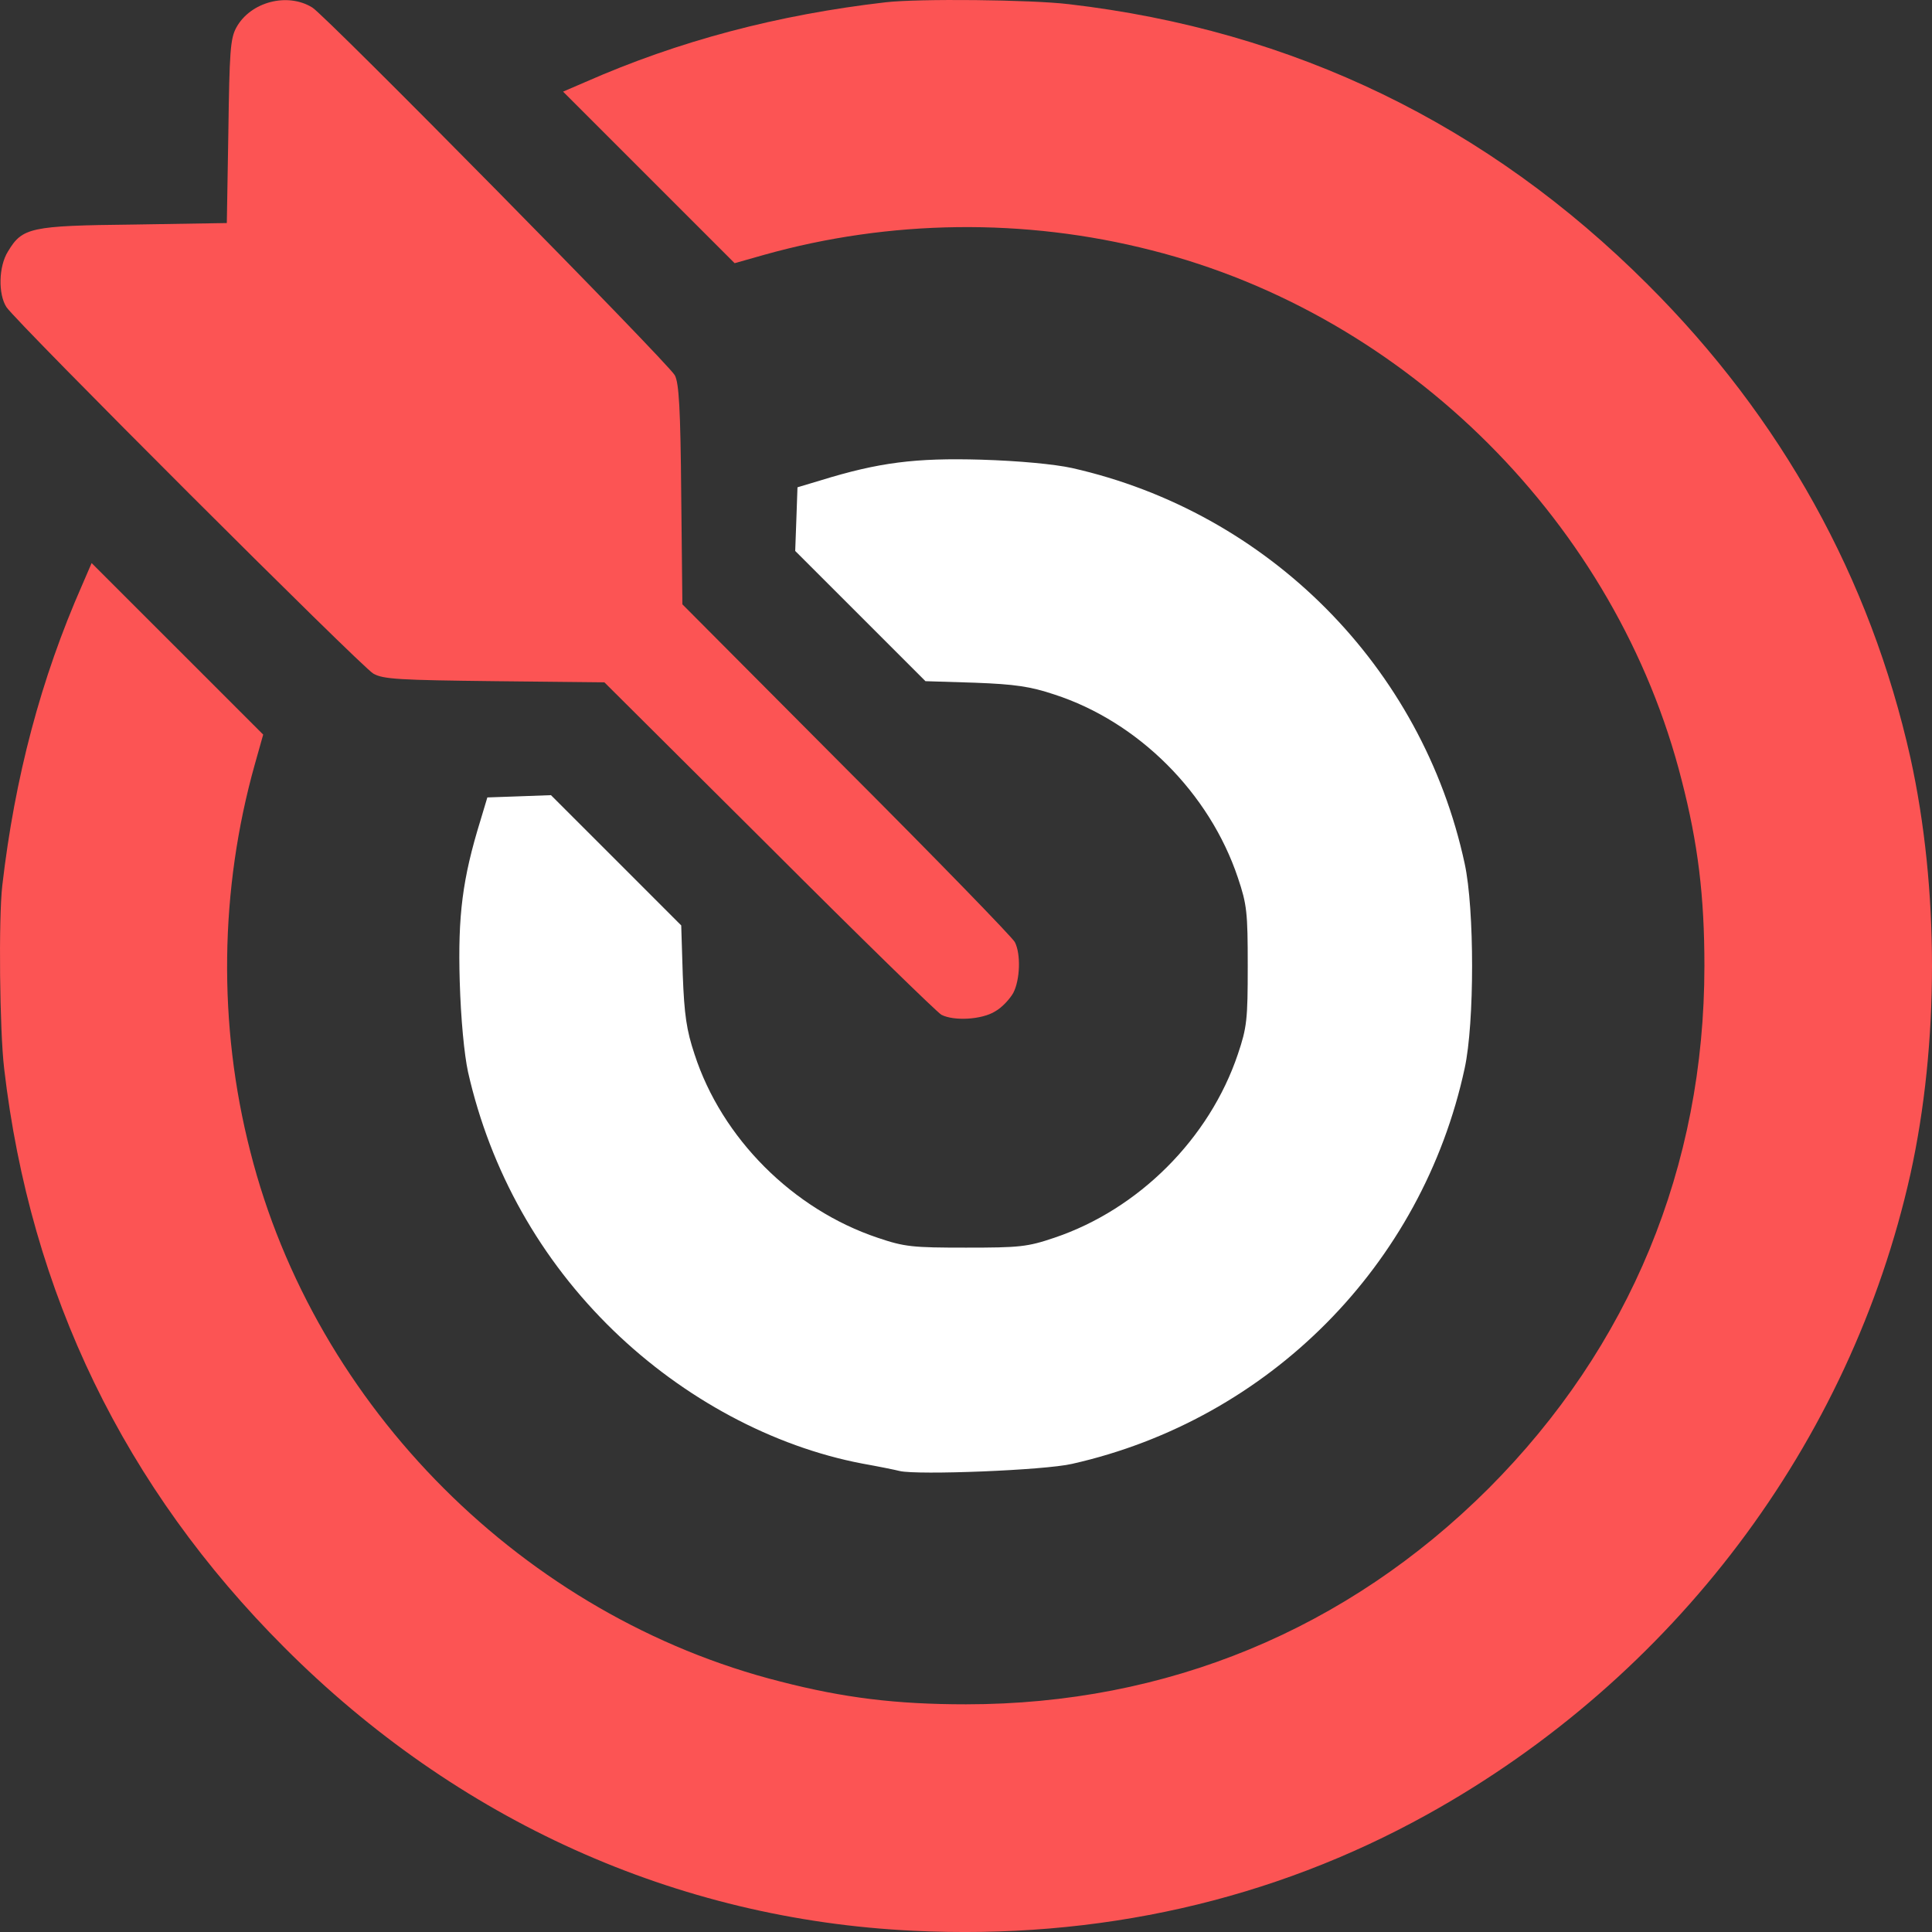
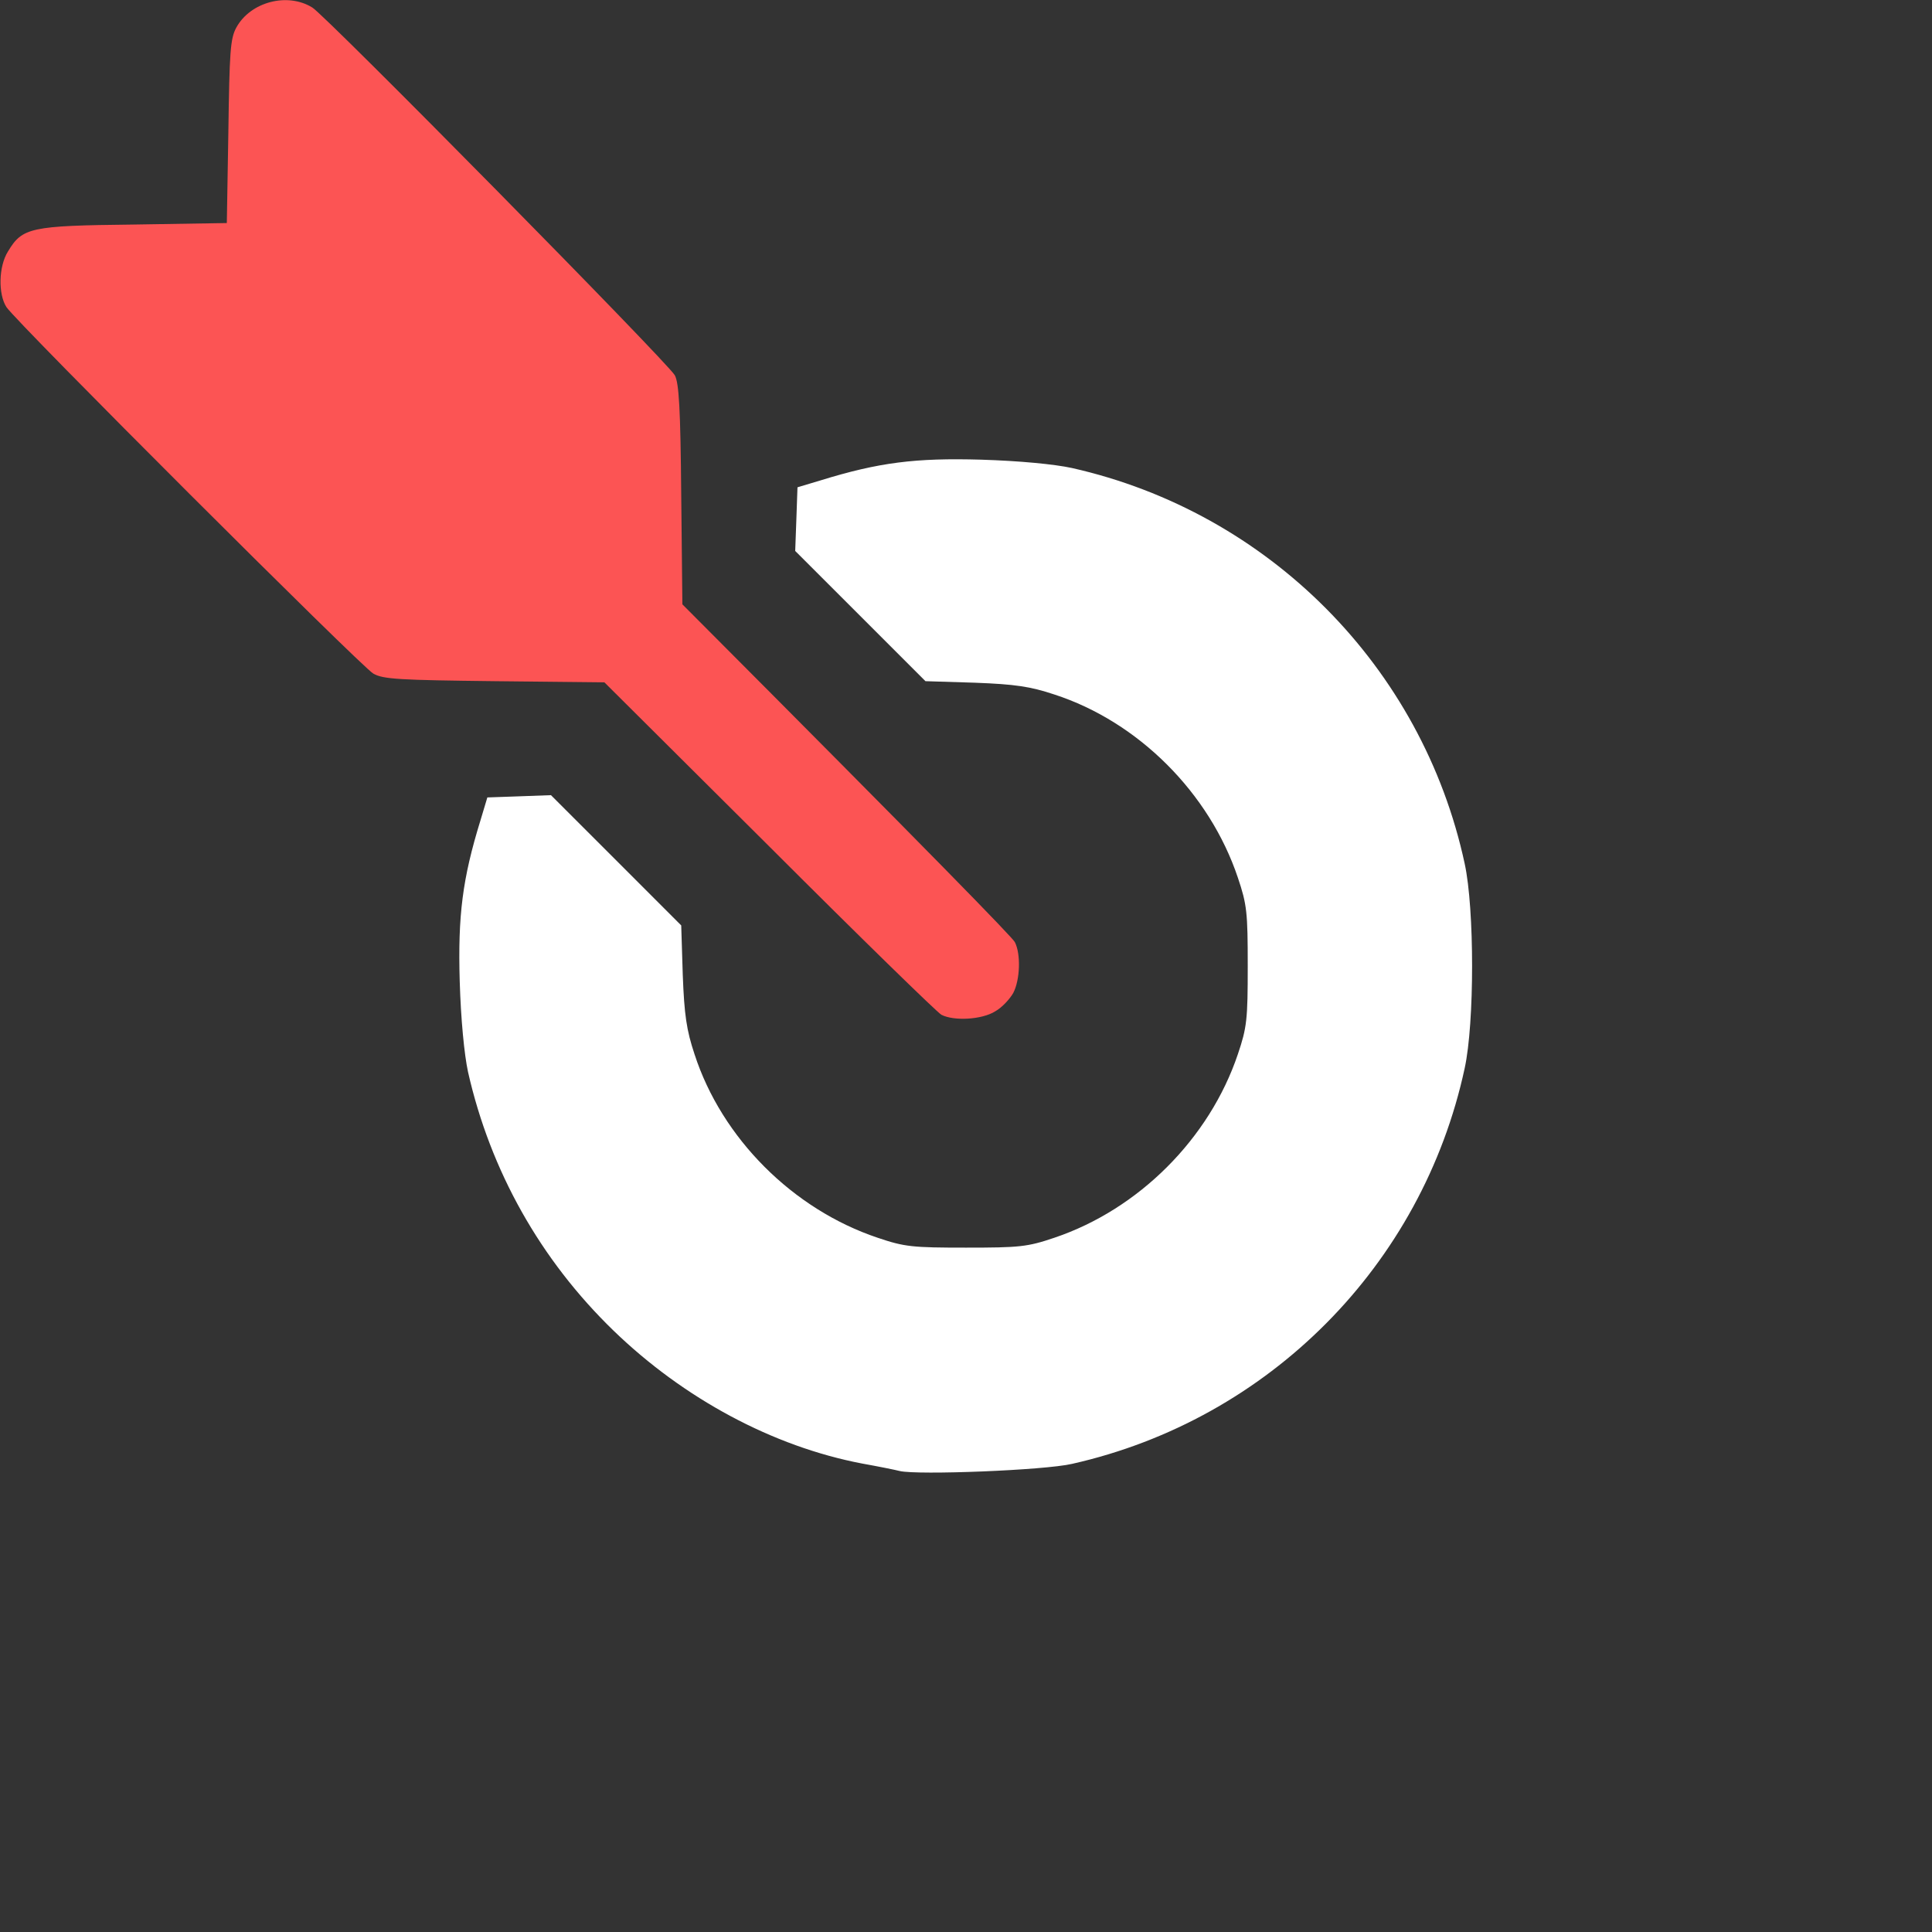
<svg xmlns="http://www.w3.org/2000/svg" width="40" height="40" viewBox="0 0 40 40" fill="none">
  <rect x="0" y="0" width="40" height="40" fill="#333333" stroke="none" />
-   <path d="M18.902 39.974C14.002 39.739 9.463 37.692 5.888 34.11C2.58 30.802 0.627 26.78 0.086 22.123C-0.008 21.331 -0.031 19.019 0.047 18.337C0.306 16.095 0.847 14.049 1.701 12.112L1.897 11.658L3.677 13.437L5.449 15.209L5.277 15.82C4.547 18.415 4.508 21.214 5.182 23.84C6.523 29.14 10.859 33.475 16.159 34.815C17.468 35.152 18.55 35.286 20 35.286C24.155 35.286 27.887 33.741 30.819 30.817C33.744 27.885 35.288 24.154 35.288 19.999C35.288 18.548 35.155 17.466 34.818 16.157C33.477 10.858 29.142 6.523 23.842 5.182C21.215 4.508 18.416 4.547 15.821 5.276L15.21 5.449L13.438 3.677L11.658 1.897L12.113 1.701C14.05 0.847 16.096 0.306 18.338 0.047C19.02 -0.031 21.333 -0.008 22.125 0.086C26.782 0.627 30.804 2.579 34.112 5.888C36.888 8.655 38.722 11.971 39.553 15.687C40.149 18.392 40.149 21.606 39.553 24.31C38.307 29.884 34.653 34.737 29.549 37.567C26.343 39.346 22.736 40.162 18.902 39.974Z" fill="#FC5454" />
  <path d="M18.628 30.456C18.542 30.433 18.189 30.362 17.844 30.3C16.002 29.947 14.159 28.959 12.701 27.548C11.188 26.082 10.153 24.24 9.69 22.194C9.612 21.833 9.541 21.104 9.518 20.312C9.479 18.956 9.573 18.196 9.949 16.98L10.09 16.51L10.749 16.487L11.407 16.463L12.756 17.811L14.104 19.16L14.136 20.187C14.167 21.01 14.214 21.331 14.379 21.825C14.943 23.566 16.417 25.039 18.173 25.627C18.73 25.816 18.895 25.831 20 25.831C21.105 25.831 21.27 25.816 21.827 25.627C23.575 25.039 25.041 23.573 25.629 21.825C25.817 21.269 25.833 21.104 25.833 19.999C25.833 18.893 25.817 18.729 25.629 18.172C25.041 16.416 23.567 14.942 21.827 14.378C21.333 14.213 21.012 14.166 20.188 14.135L19.161 14.103L17.813 12.755L16.464 11.407L16.488 10.748L16.511 10.089L16.982 9.948C18.197 9.572 18.957 9.478 20.314 9.517C21.105 9.541 21.835 9.611 22.195 9.69C26.264 10.607 29.447 13.805 30.325 17.882C30.529 18.823 30.529 21.175 30.325 22.115C29.447 26.192 26.272 29.39 22.195 30.308C21.623 30.441 19.004 30.543 18.628 30.456Z" fill="white" />
-   <path d="M19.491 21.01C19.404 20.963 17.797 19.395 15.923 17.521L12.513 14.127L10.239 14.103C8.279 14.08 7.934 14.064 7.73 13.947C7.48 13.805 0.353 6.687 0.133 6.358C-0.039 6.091 -0.031 5.519 0.165 5.206C0.463 4.712 0.62 4.672 2.768 4.649L4.696 4.618L4.728 2.728C4.751 1.082 4.767 0.8 4.892 0.572C5.182 0.039 5.951 -0.165 6.468 0.157C6.766 0.345 13.814 7.495 13.971 7.769C14.057 7.926 14.089 8.459 14.104 10.239L14.128 12.512L17.523 15.922C19.396 17.796 20.964 19.411 21.011 19.505C21.137 19.748 21.121 20.281 20.98 20.555C20.91 20.681 20.745 20.861 20.604 20.939C20.329 21.112 19.749 21.143 19.491 21.01Z" fill="#FC5454" />
+   <path d="M19.491 21.01C19.404 20.963 17.797 19.395 15.923 17.521L12.513 14.127L10.239 14.103C8.279 14.08 7.934 14.064 7.73 13.947C7.48 13.805 0.353 6.687 0.133 6.358C-0.039 6.091 -0.031 5.519 0.165 5.206C0.463 4.712 0.62 4.672 2.768 4.649L4.696 4.618L4.728 2.728C4.751 1.082 4.767 0.8 4.892 0.572C5.182 0.039 5.951 -0.165 6.468 0.157C6.766 0.345 13.814 7.495 13.971 7.769C14.057 7.926 14.089 8.459 14.104 10.239L14.128 12.512C19.396 17.796 20.964 19.411 21.011 19.505C21.137 19.748 21.121 20.281 20.98 20.555C20.91 20.681 20.745 20.861 20.604 20.939C20.329 21.112 19.749 21.143 19.491 21.01Z" fill="#FC5454" />
</svg>